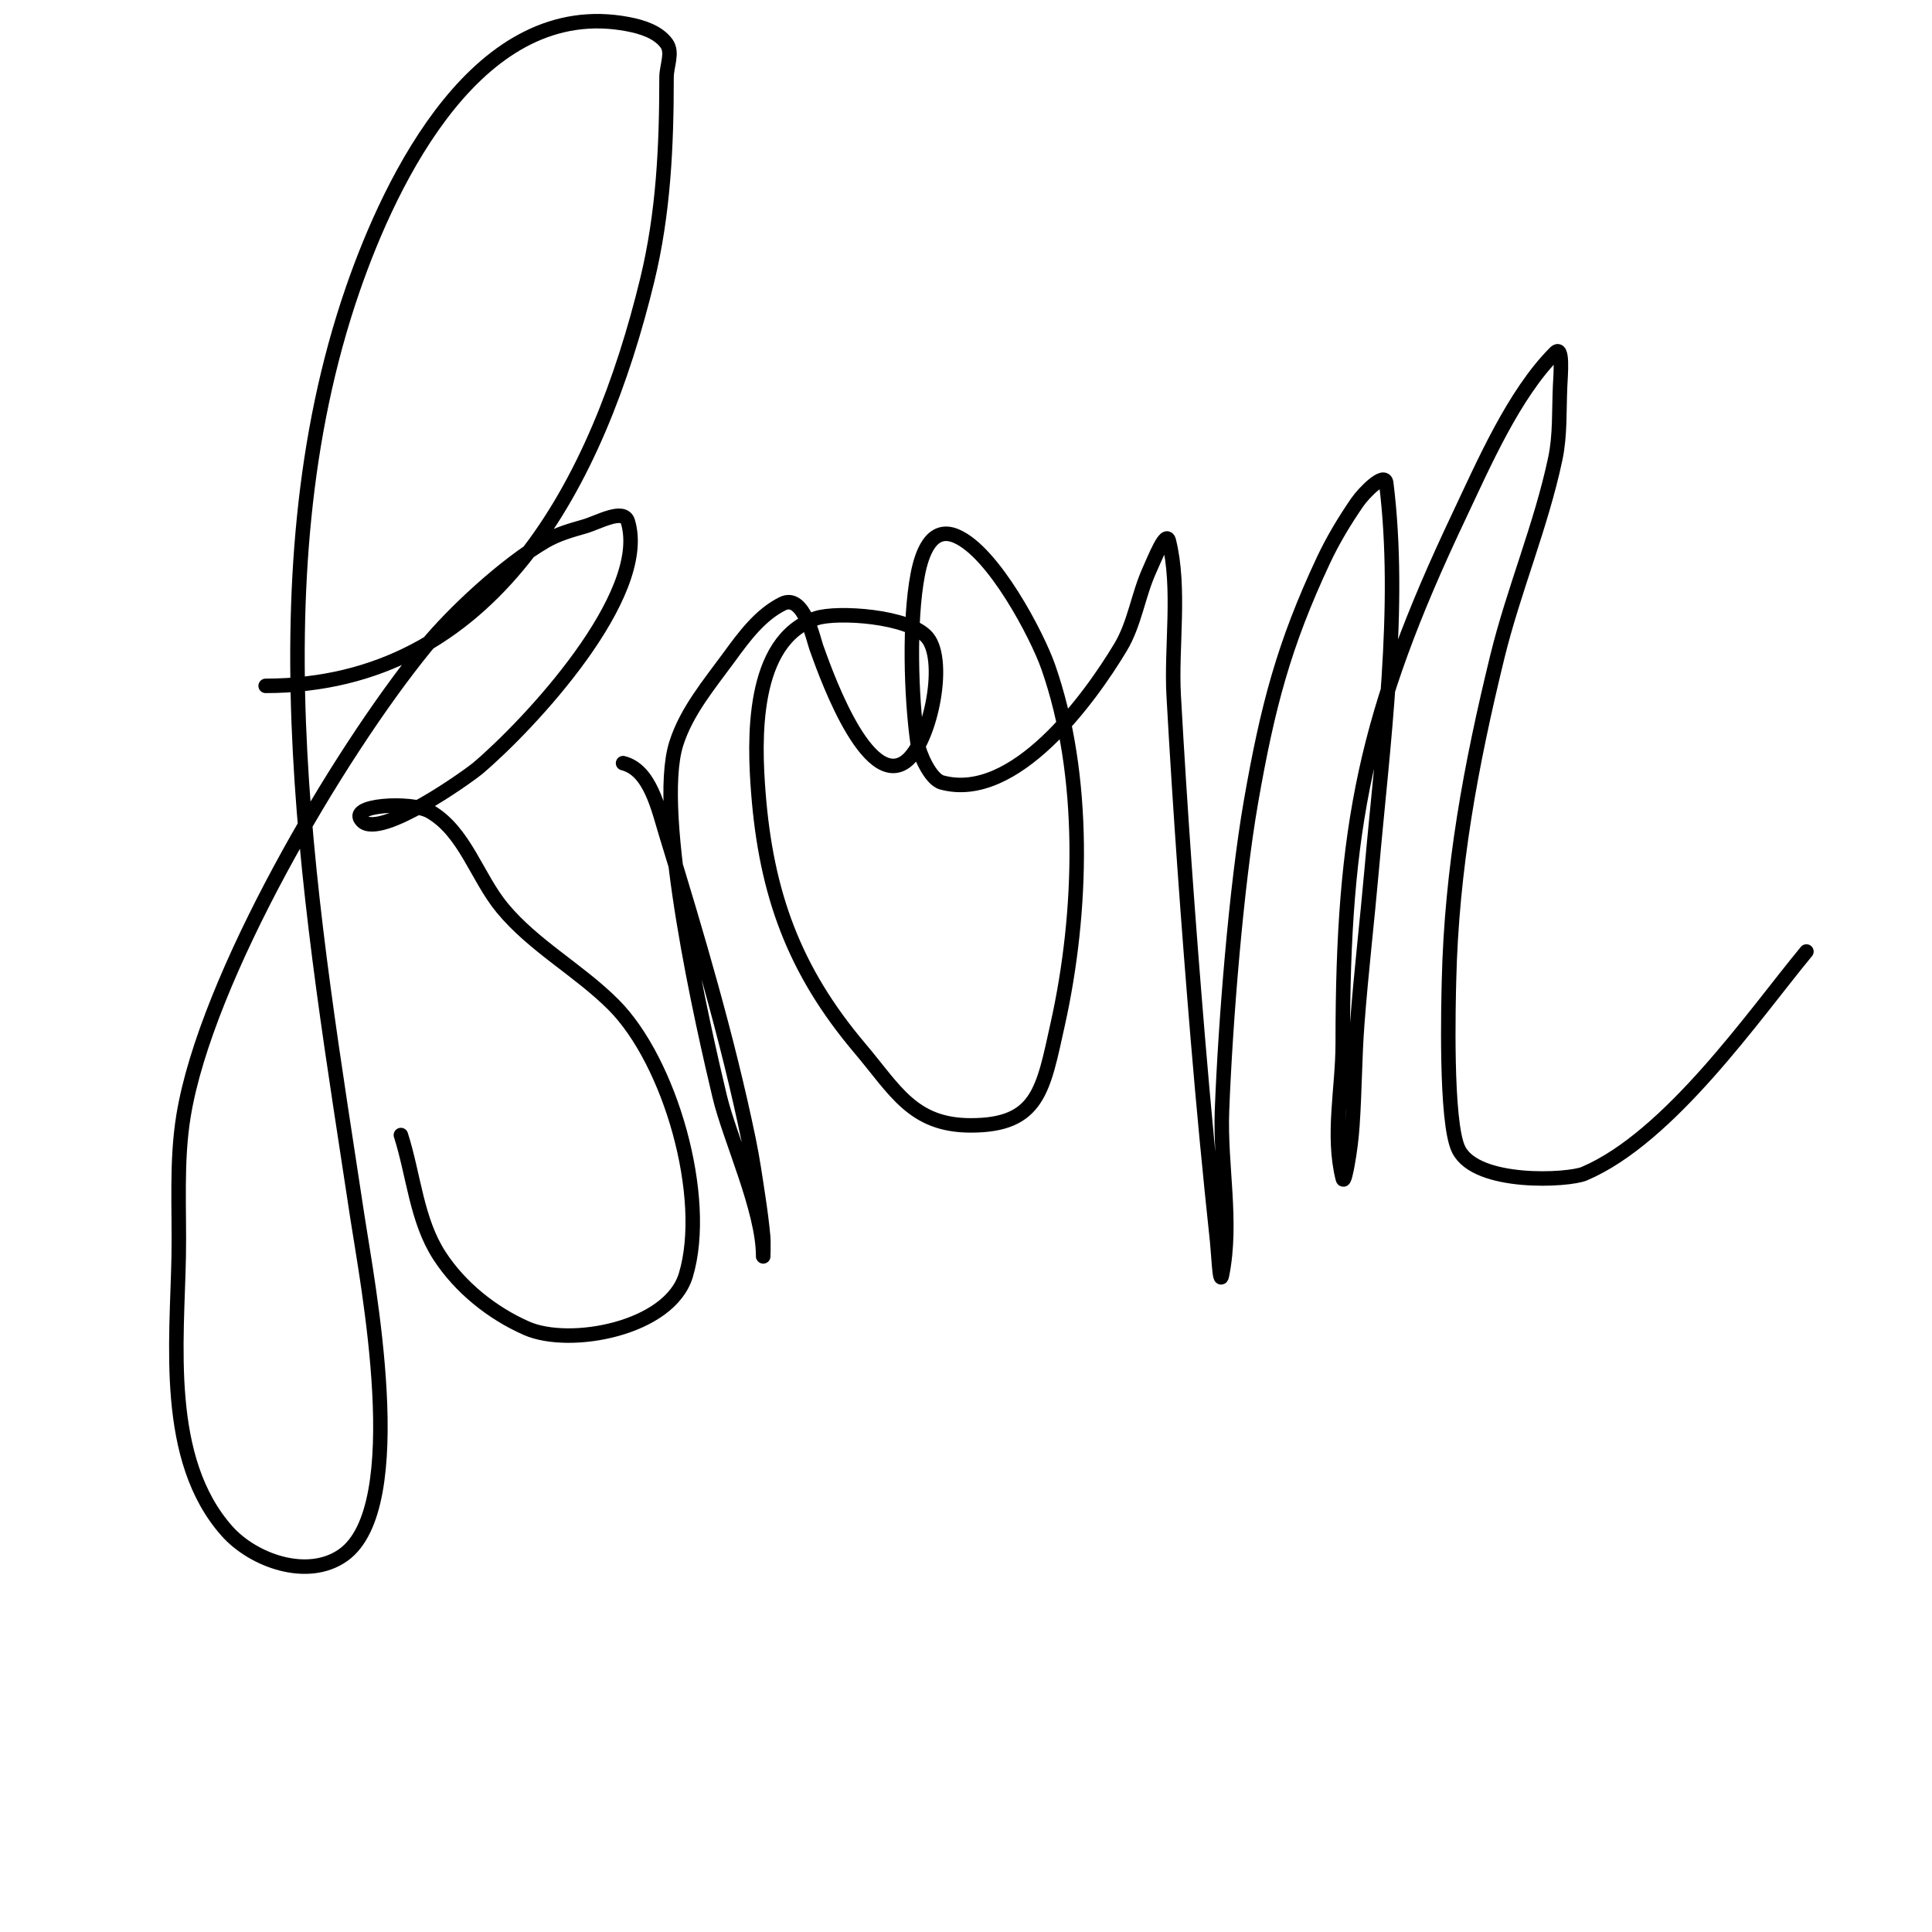
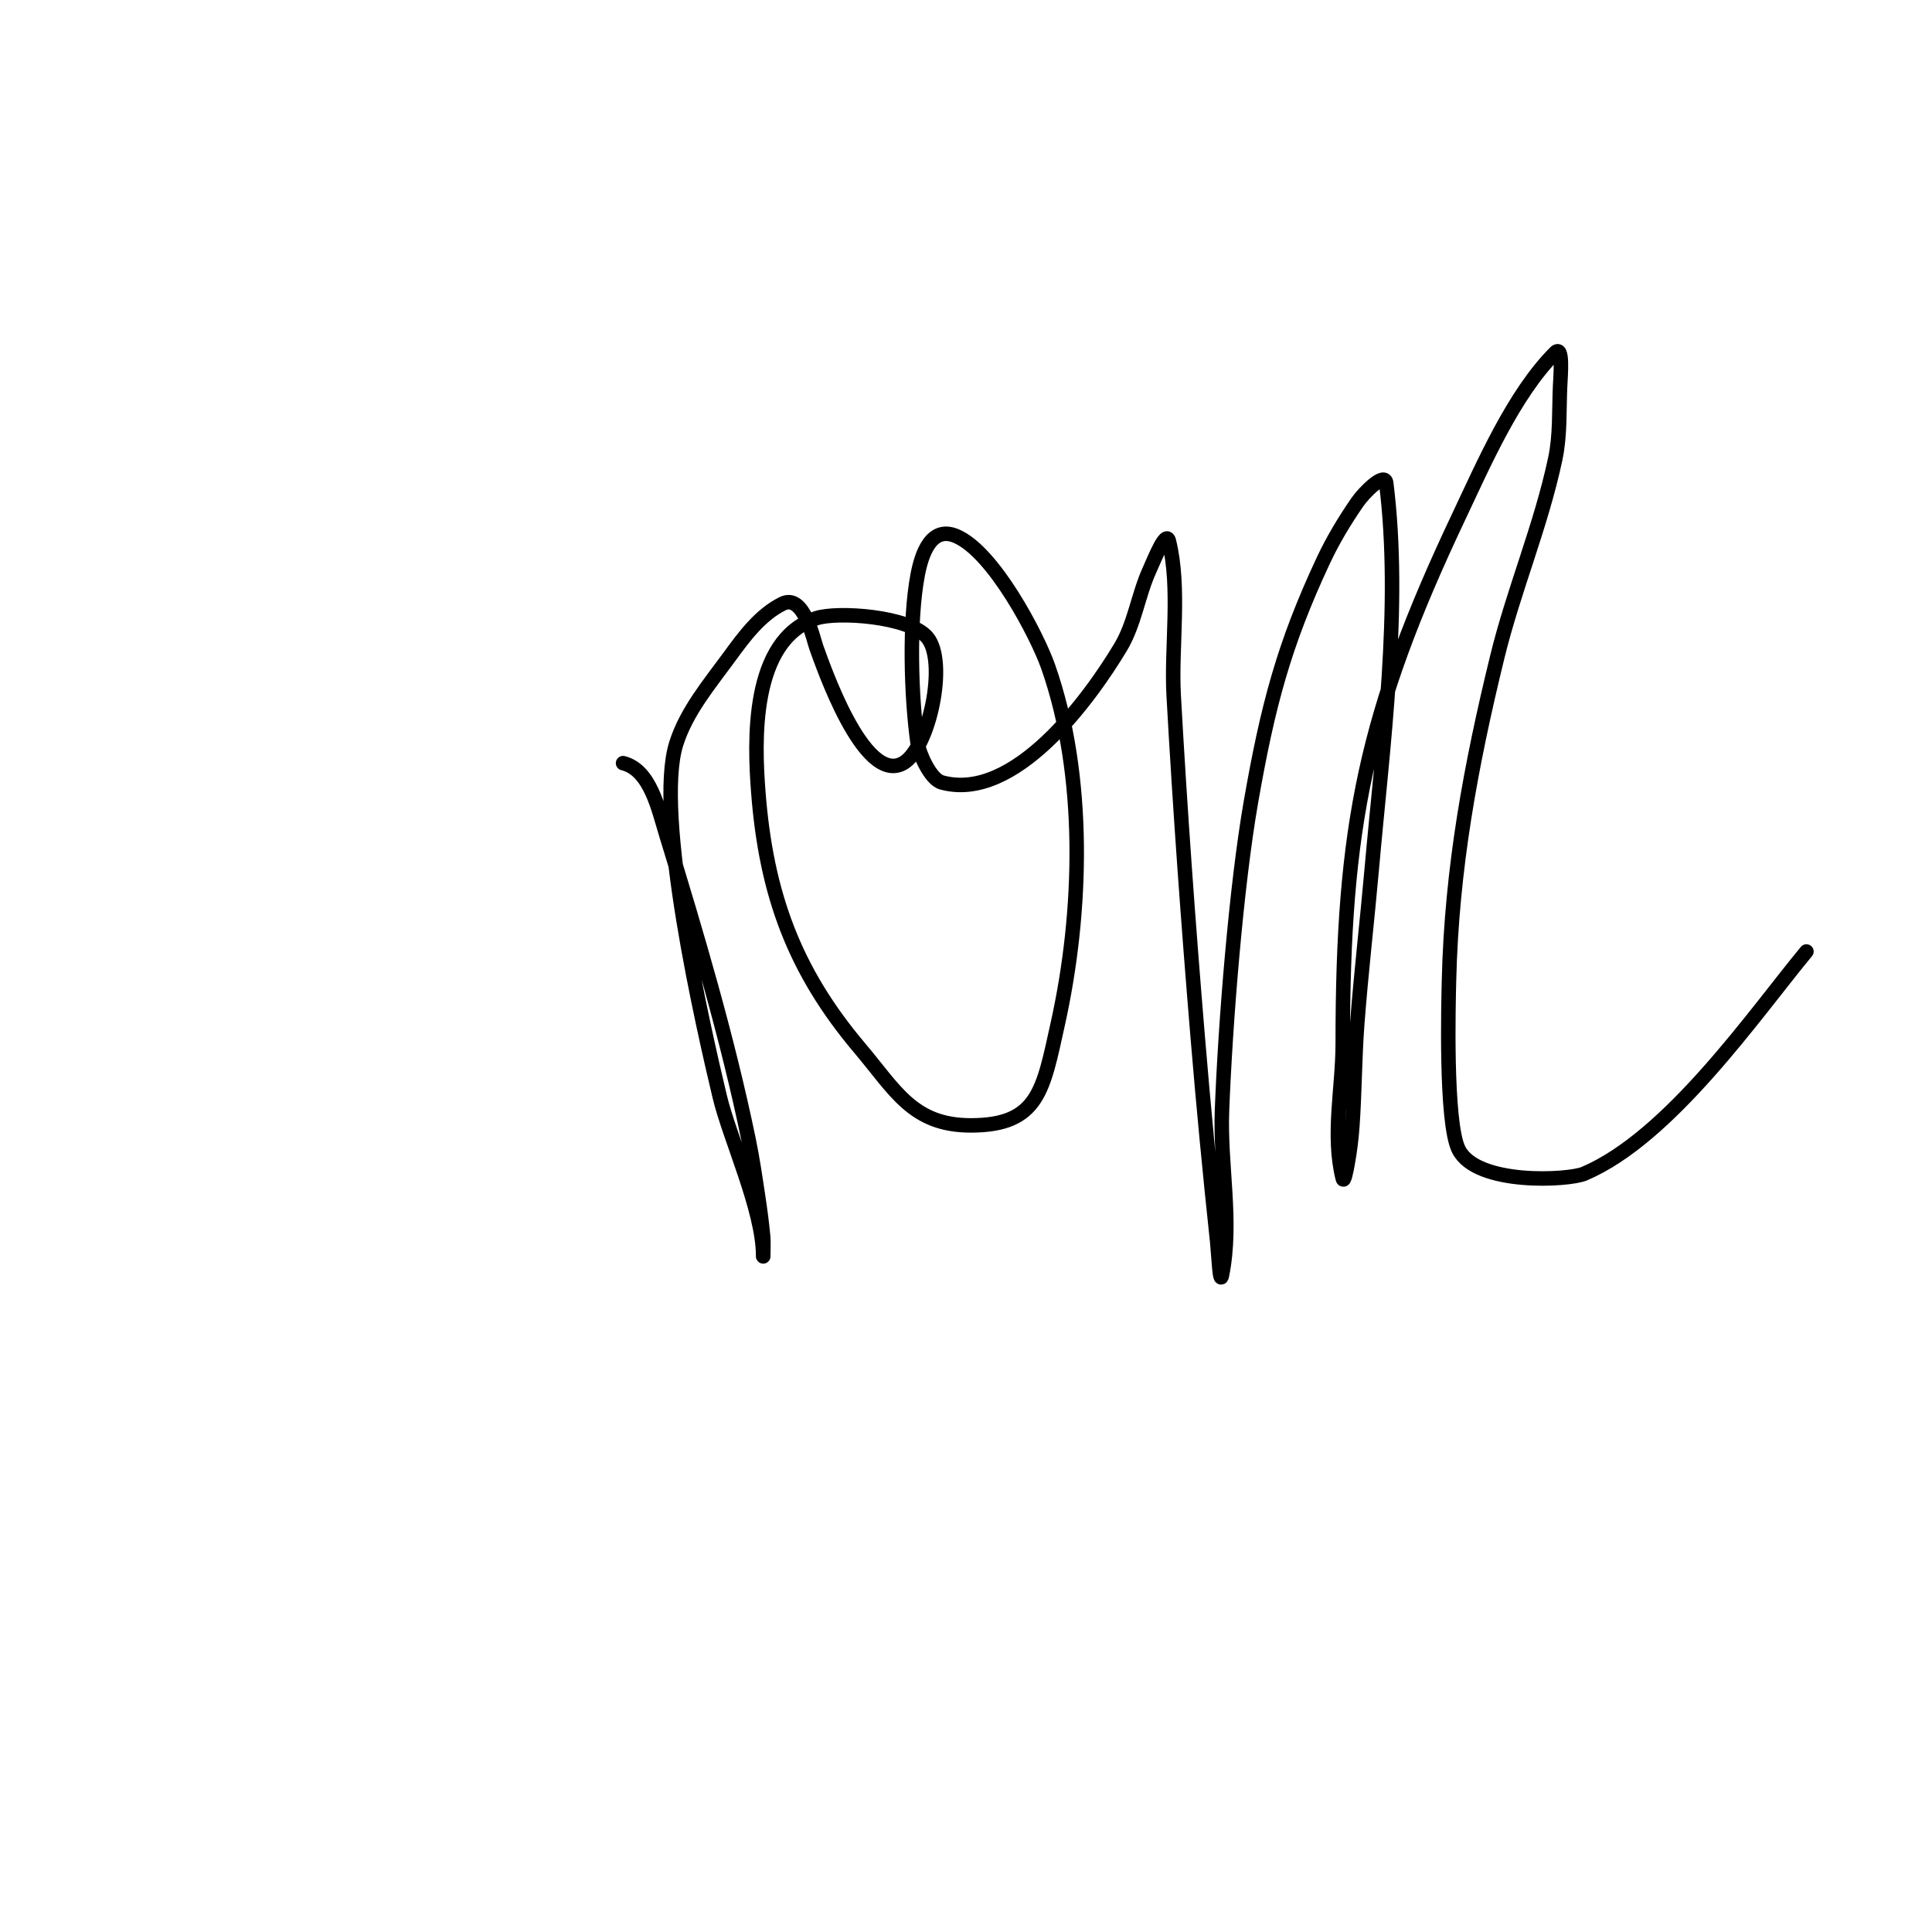
<svg xmlns="http://www.w3.org/2000/svg" viewBox="0 0 400 400" version="1.1">
  <g fill="none" stroke="#000000" stroke-width="3" stroke-linecap="round" stroke-linejoin="round">
-     <path d="M55,142c47.194,0 68.874,-42.372 79,-84c3.385,-13.918 4,-27.802 4,-42c0,-2.333 1.372,-5.113 0,-7c-1.754,-2.411 -5.071,-3.442 -8,-4c-30.795,-5.866 -48.997,31.791 -57,55c-21.022,60.964 -8.311,130.312 1,192c1.98,13.115 11.177,60.076 -3,70c-7.363,5.154 -18.587,1.09 -24,-5c-13.239,-14.894 -10.318,-39.166 -10,-57c0.173,-9.671 -0.562,-19.455 1,-29c4.664,-28.504 31.938,-74.859 50,-97c5.747,-7.044 16.535,-17.099 25,-22c2.465,-1.427 5.262,-2.218 8,-3c2.902,-0.829 8.133,-3.891 9,-1c4.581,15.27 -20.358,41.955 -31,51c-1.902,1.617 -20.231,14.769 -24,11c-3.444,-3.444 10.234,-4.152 14,-2c7.235,4.134 9.693,13.575 15,20c6.471,7.833 15.816,12.816 23,20c11.771,11.771 19.836,39.88 15,56c-3.342,11.14 -24.021,14.962 -33,11c-7.146,-3.153 -13.743,-8.452 -18,-15c-4.768,-7.336 -5.333,-16.667 -8,-25" />
    <path d="M129,158c5.657,1.414 7.285,9.427 9,15c6.343,20.613 12.625,41.852 17,63c0.822,3.971 1.398,7.99 2,12c0.399,2.658 0.757,5.324 1,8c0.121,1.328 0,5.333 0,4c0,-9.511 -6.923,-24.278 -9,-33c-3.347,-14.058 -13.556,-58.502 -9,-73c2.108,-6.708 6.851,-12.323 11,-18c3.059,-4.187 6.362,-8.681 11,-11c4.427,-2.213 6.456,7.524 7,9c1.181,3.204 9.771,28.702 18,24c5.382,-3.075 9.187,-20.975 5,-26c-3.714,-4.456 -18.684,-5.439 -23,-4c-13.706,4.569 -12.784,25.802 -12,36c1.618,21.033 7.403,36.931 21,53c7.387,8.73 10.945,16 23,16c14.048,0 14.98,-7.409 18,-21c5.146,-23.156 5.958,-51.349 -2,-74c-2.235,-6.362 -11.237,-23.673 -19,-27c-5.278,-2.262 -7.212,3.866 -8,8c-1.817,9.541 -1.395,25.232 0,35c0.25,1.752 2.523,7.324 5,8c15.095,4.117 30.622,-17.37 37,-28c2.931,-4.884 3.643,-10.815 6,-16c0.995,-2.188 3.417,-8.332 4,-6c2.441,9.766 0.446,22.021 1,32c1.312,23.612 3.036,47.427 5,71c1.168,14.015 2.502,28.017 4,42c0.251,2.344 0.538,9.311 1,7c2.223,-11.113 -0.427,-22.675 0,-34c0.681,-18.051 2.929,-46.409 6,-64c3.446,-19.734 6.812,-32.533 15,-50c1.965,-4.193 4.377,-8.184 7,-12c1.362,-1.981 5.702,-6.385 6,-4c3.216,25.73 -0.754,54.542 -3,80c-0.942,10.672 -2.194,21.317 -3,32c-0.527,6.988 -0.518,14.009 -1,21c-0.185,2.681 -0.519,5.356 -1,8c-0.189,1.037 -0.744,4.023 -1,3c-2.264,-9.055 0,-18.667 0,-28c0,-44.921 4.735,-68.329 24,-109c5.109,-10.786 11.391,-25.391 20,-34c1.667,-1.667 1.107,4.645 1,7c-0.228,5.006 0.04,10.098 -1,15c-2.955,13.93 -8.619,27.167 -12,41c-5.5,22.502 -9.46,43.8 -10,67c-0.091,3.919 -0.812,29.376 2,35c3.725,7.449 22.72,6.394 26,5c17.755,-7.546 35.281,-33.048 46,-46" />
  </g>
</svg>